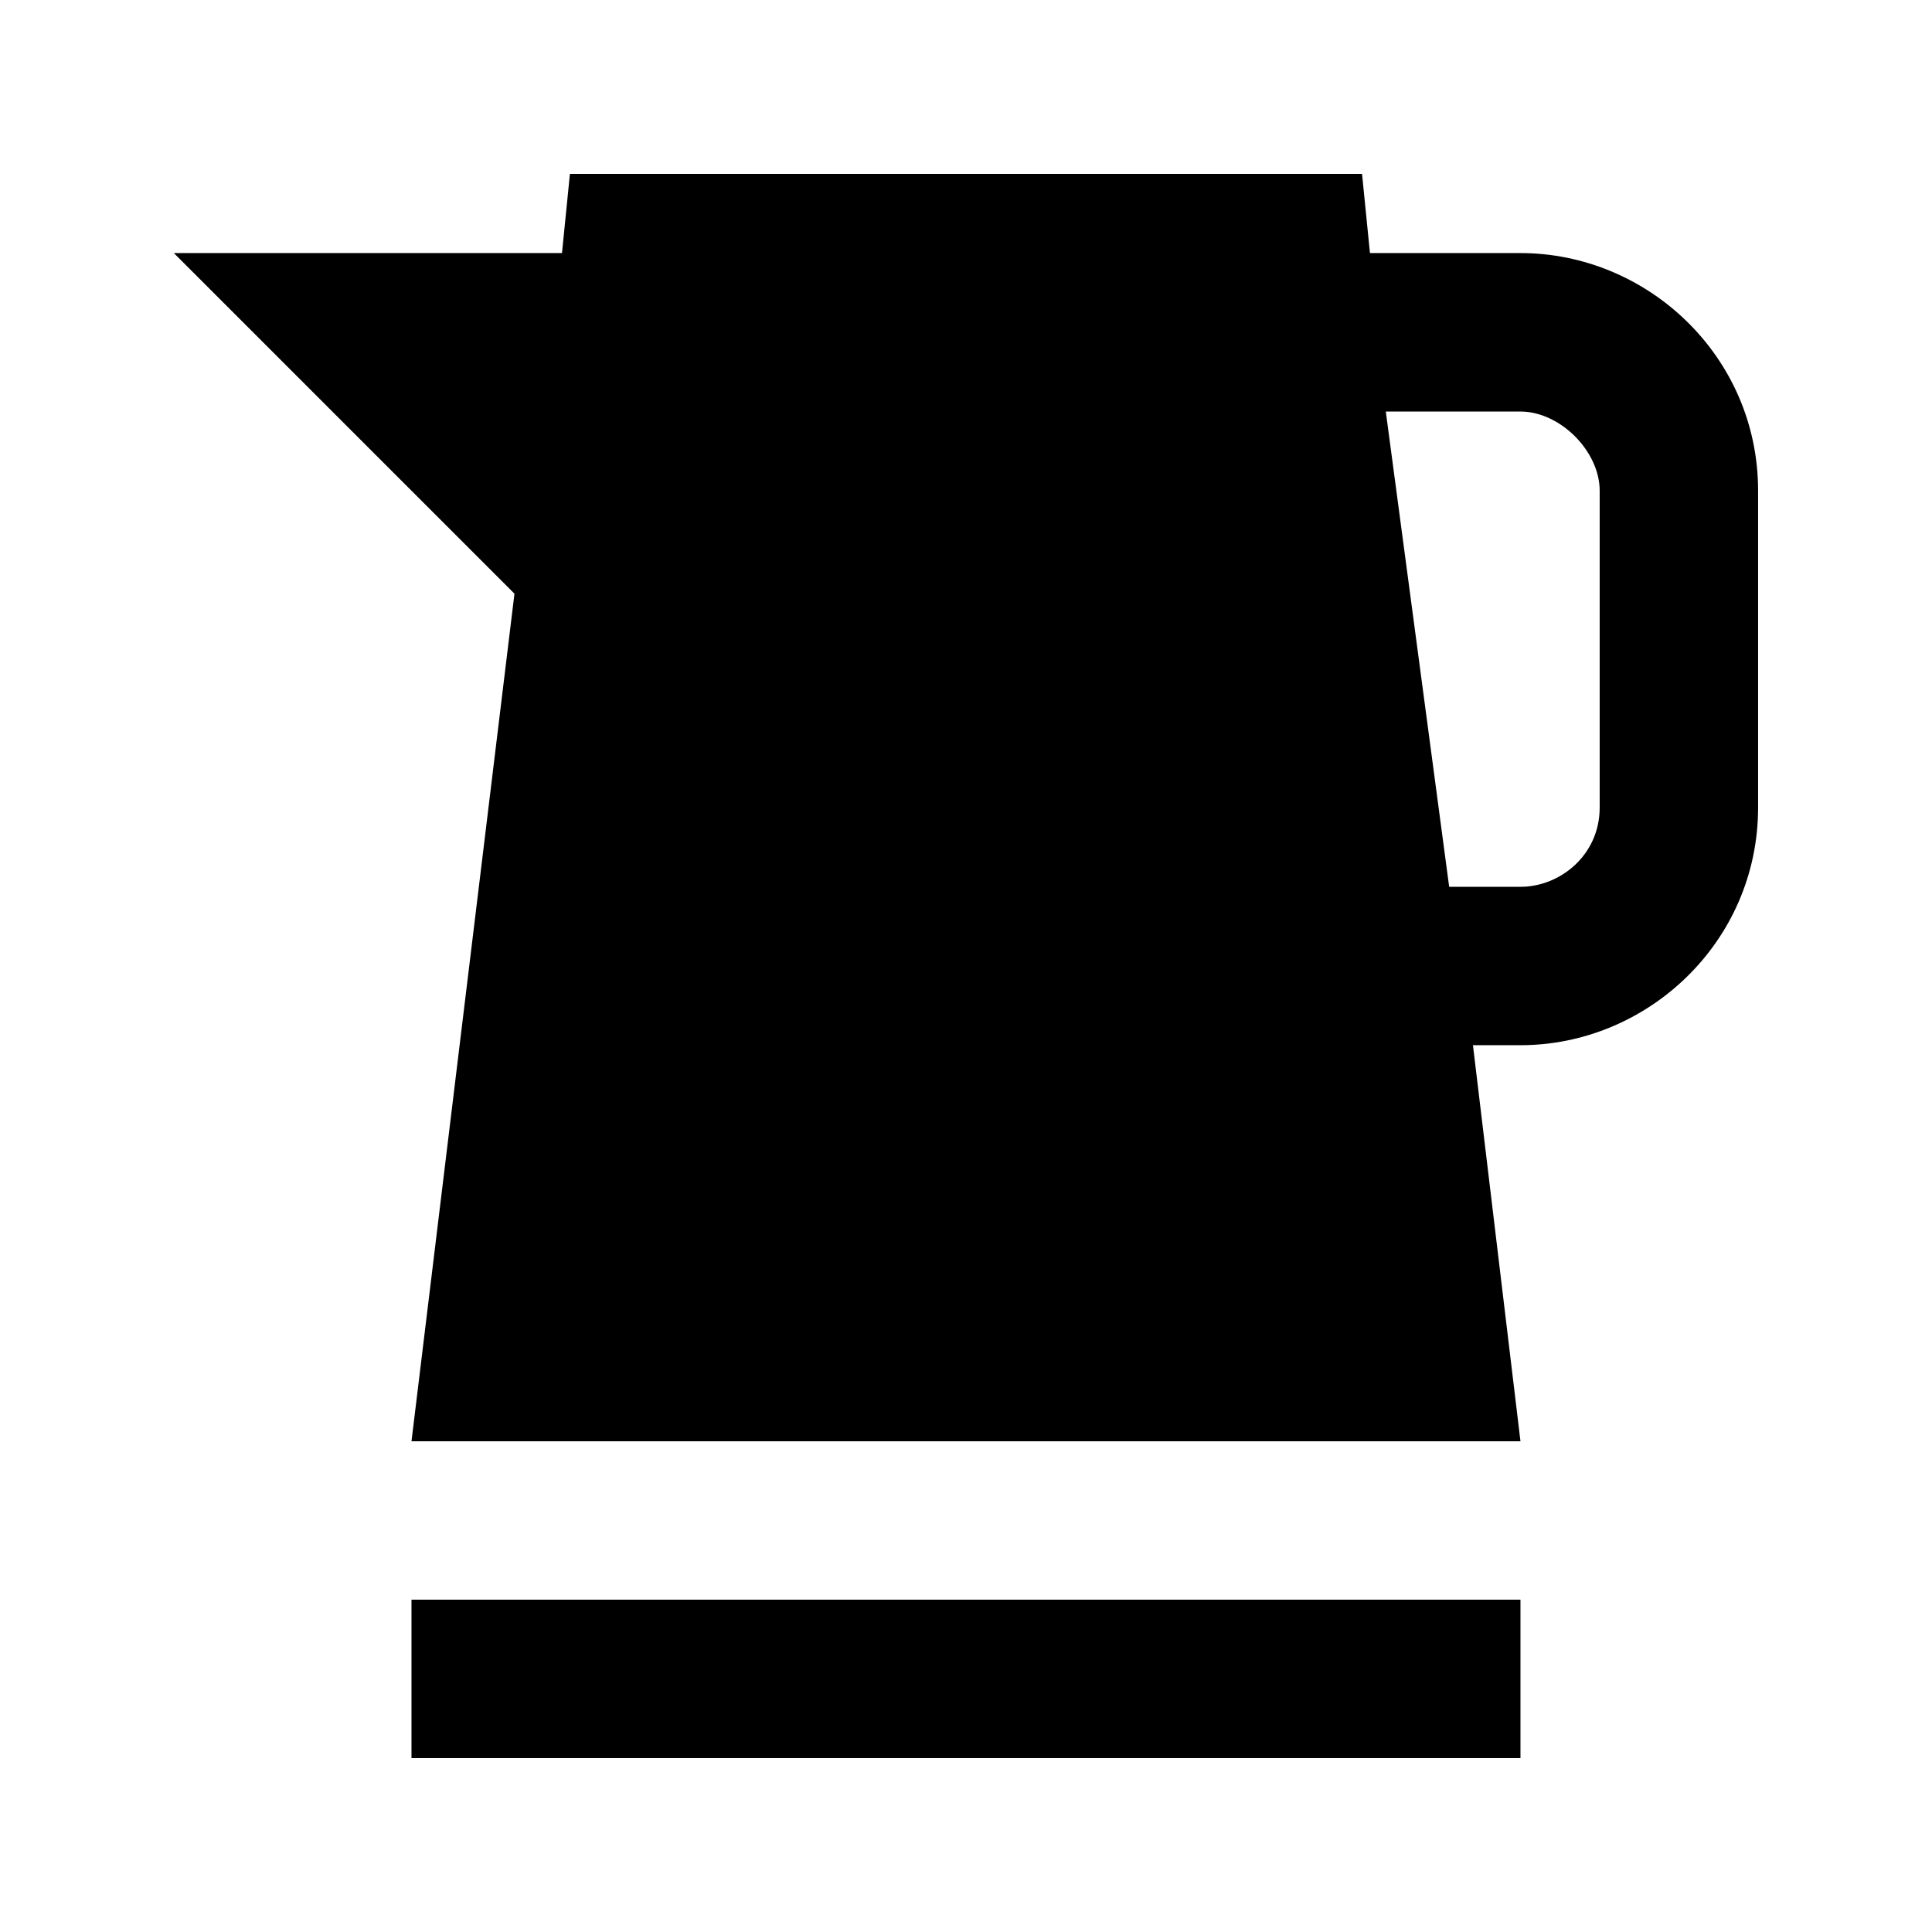
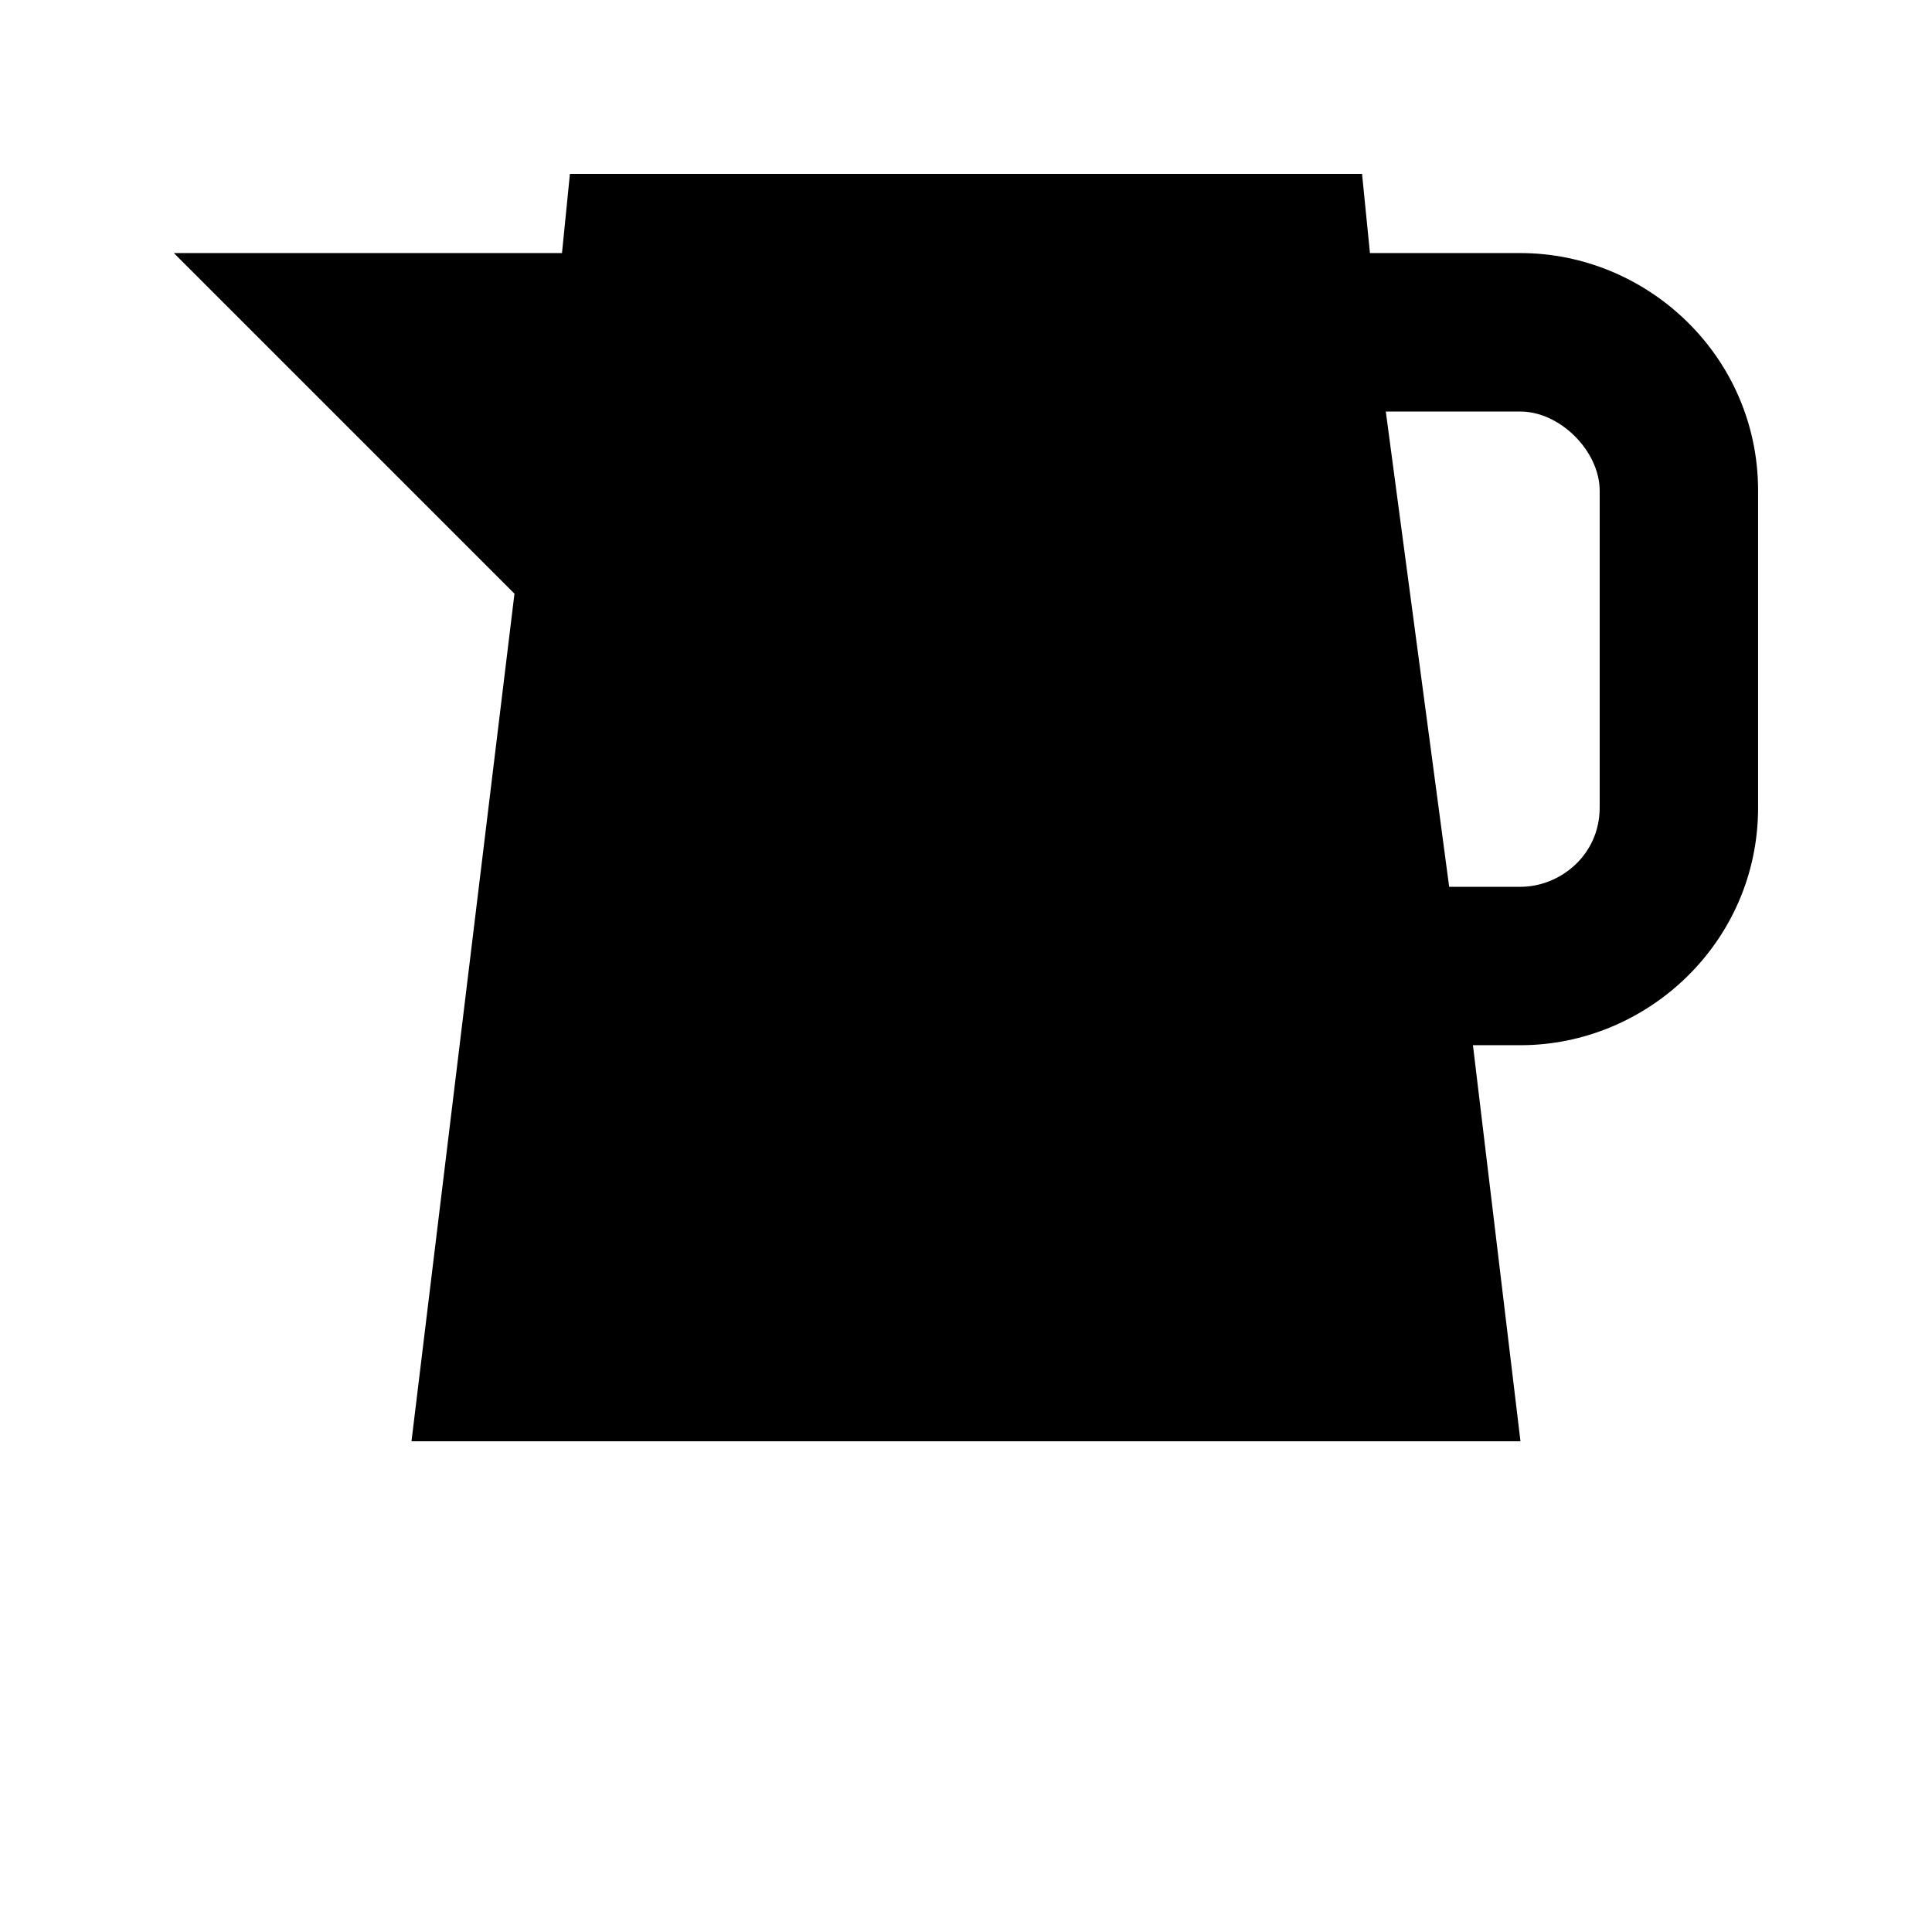
<svg xmlns="http://www.w3.org/2000/svg" fill="#000000" width="800px" height="800px" version="1.1" viewBox="144 144 512 512">
  <g>
-     <path d="m253.05 567.93h293.89v41.984h-293.89z" />
    <path d="m546.94 211.07h-39.887l-2.098-20.992h-209.92l-2.102 20.992h-102.86l90.266 90.266-27.289 224.61h293.89l-12.594-104.96 12.59 0.004c33.586 0 62.977-27.289 62.977-62.977v-83.969c0-35.688-29.387-62.977-62.977-62.977zm20.992 146.95c0 12.594-10.496 20.992-20.992 20.992h-18.895l-16.793-125.95h35.688c10.496 0 20.992 10.496 20.992 20.992z" />
  </g>
</svg>